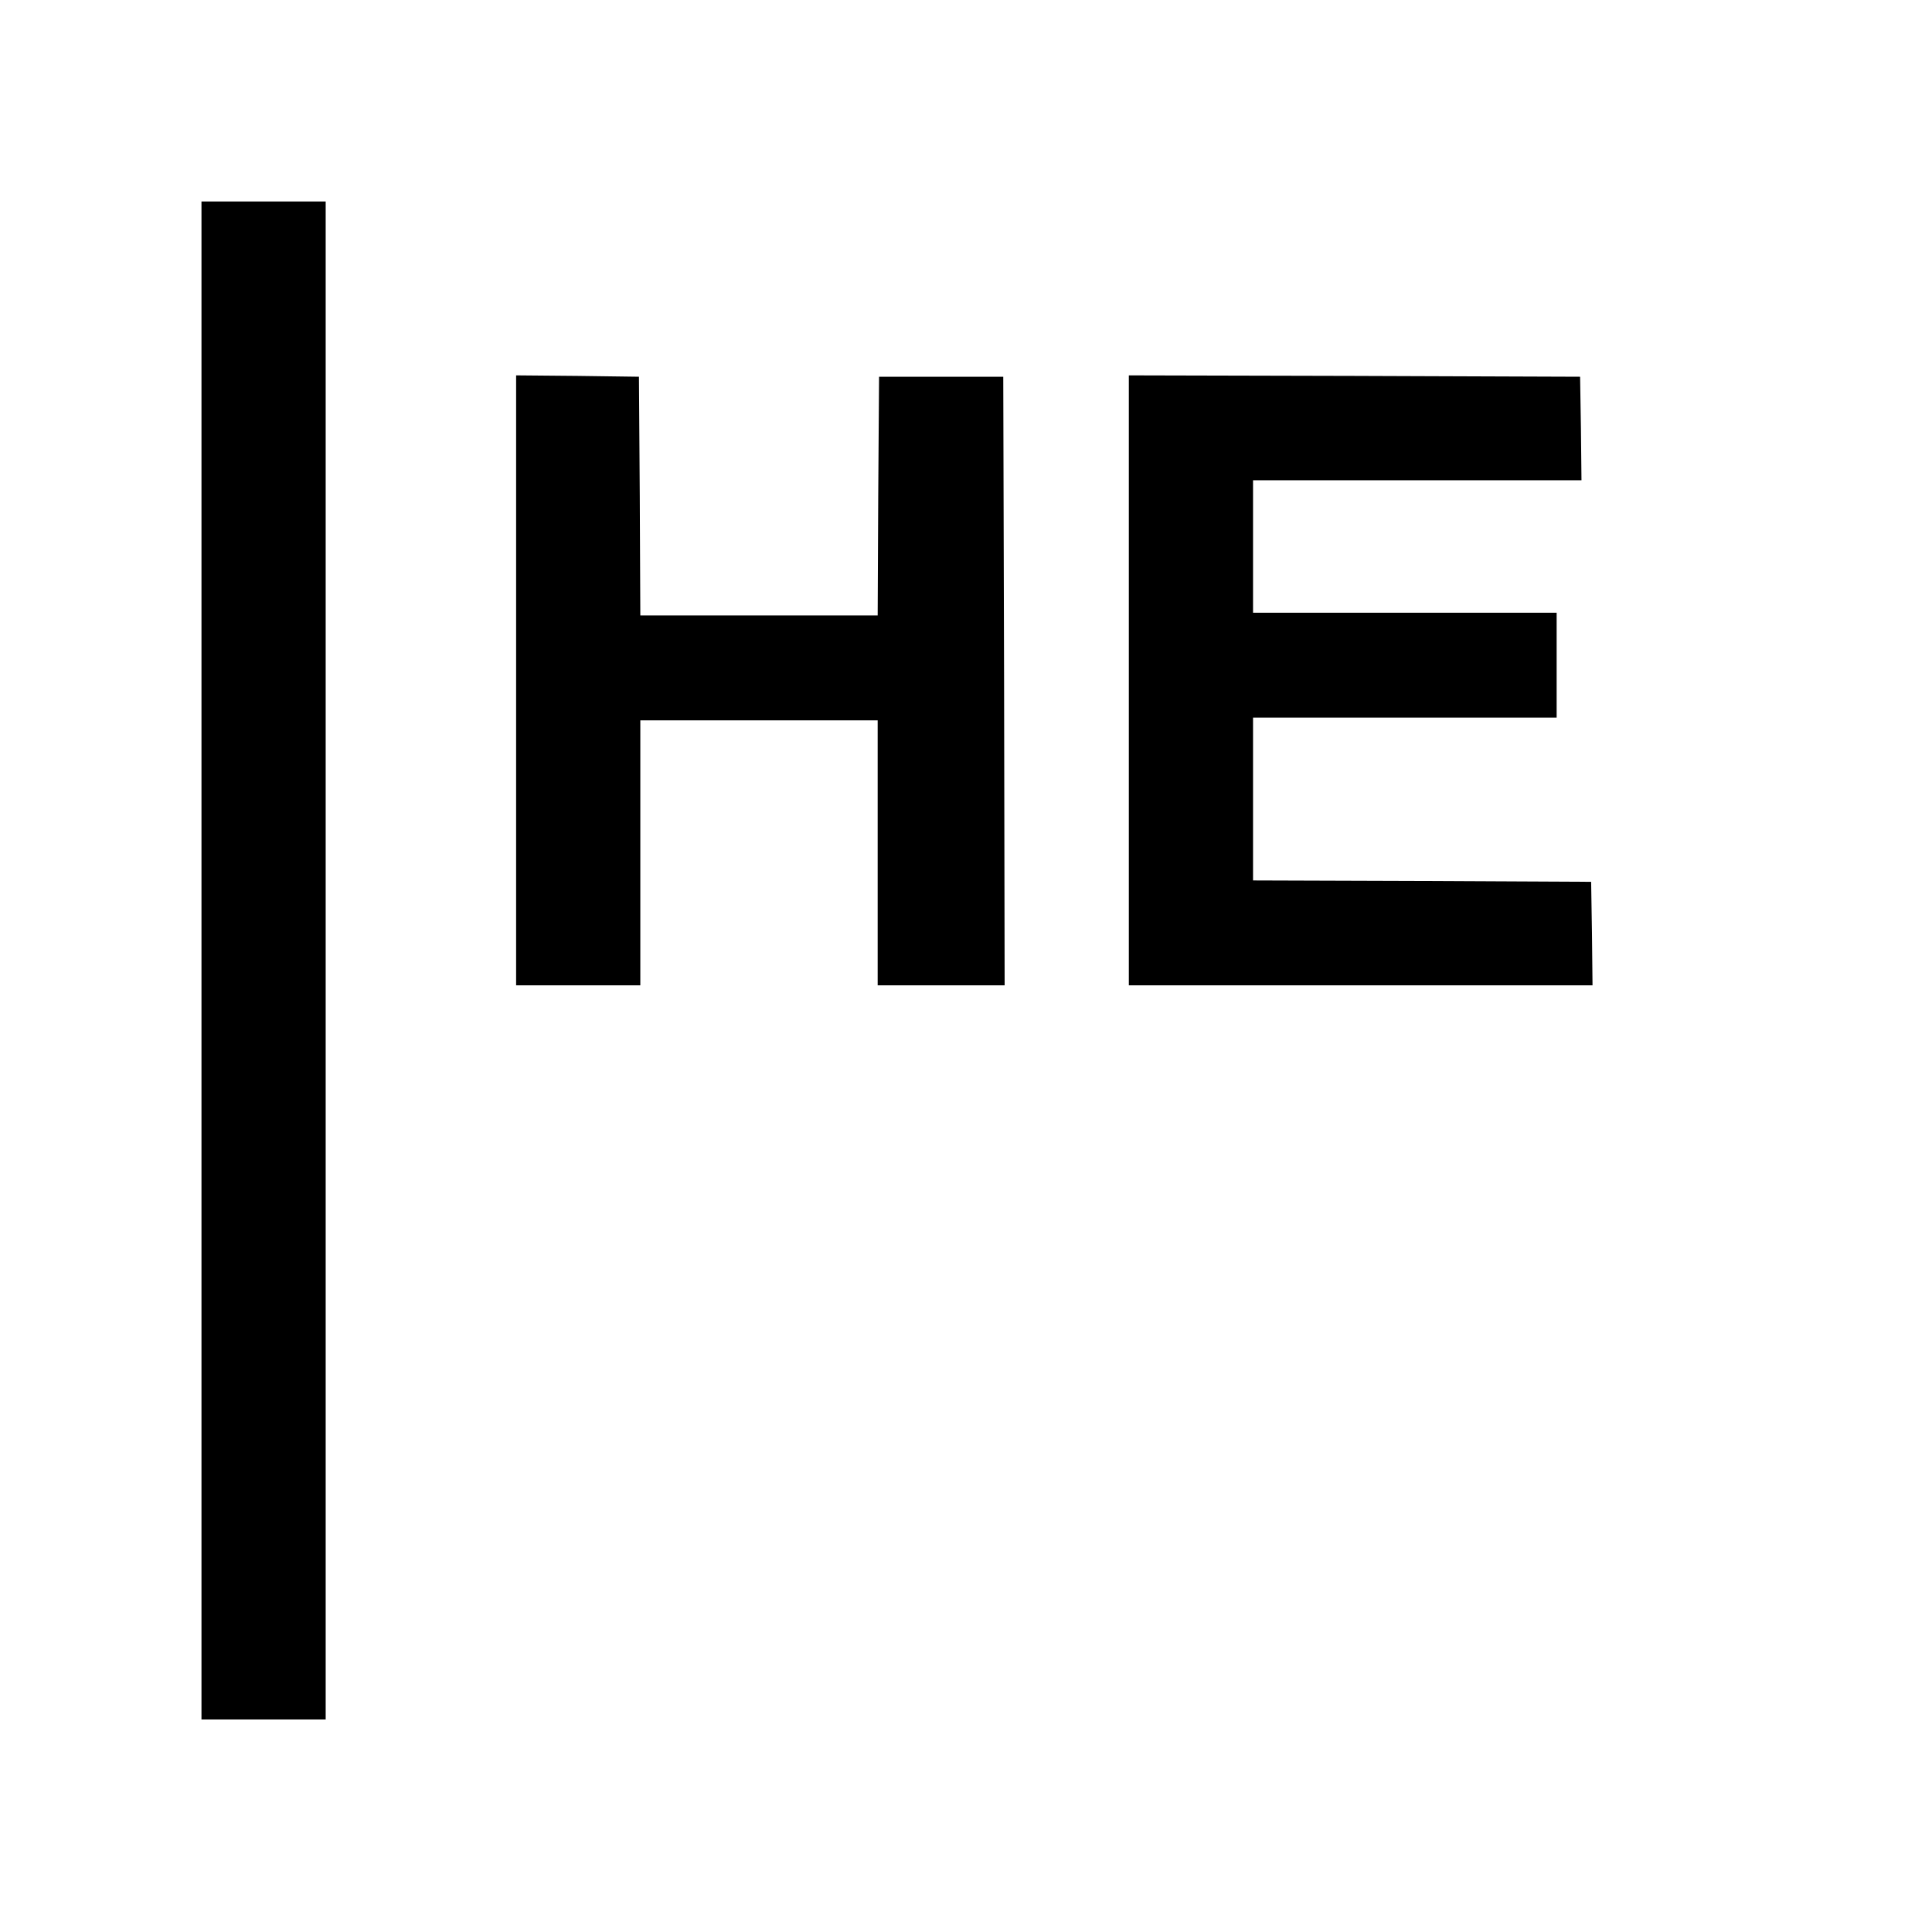
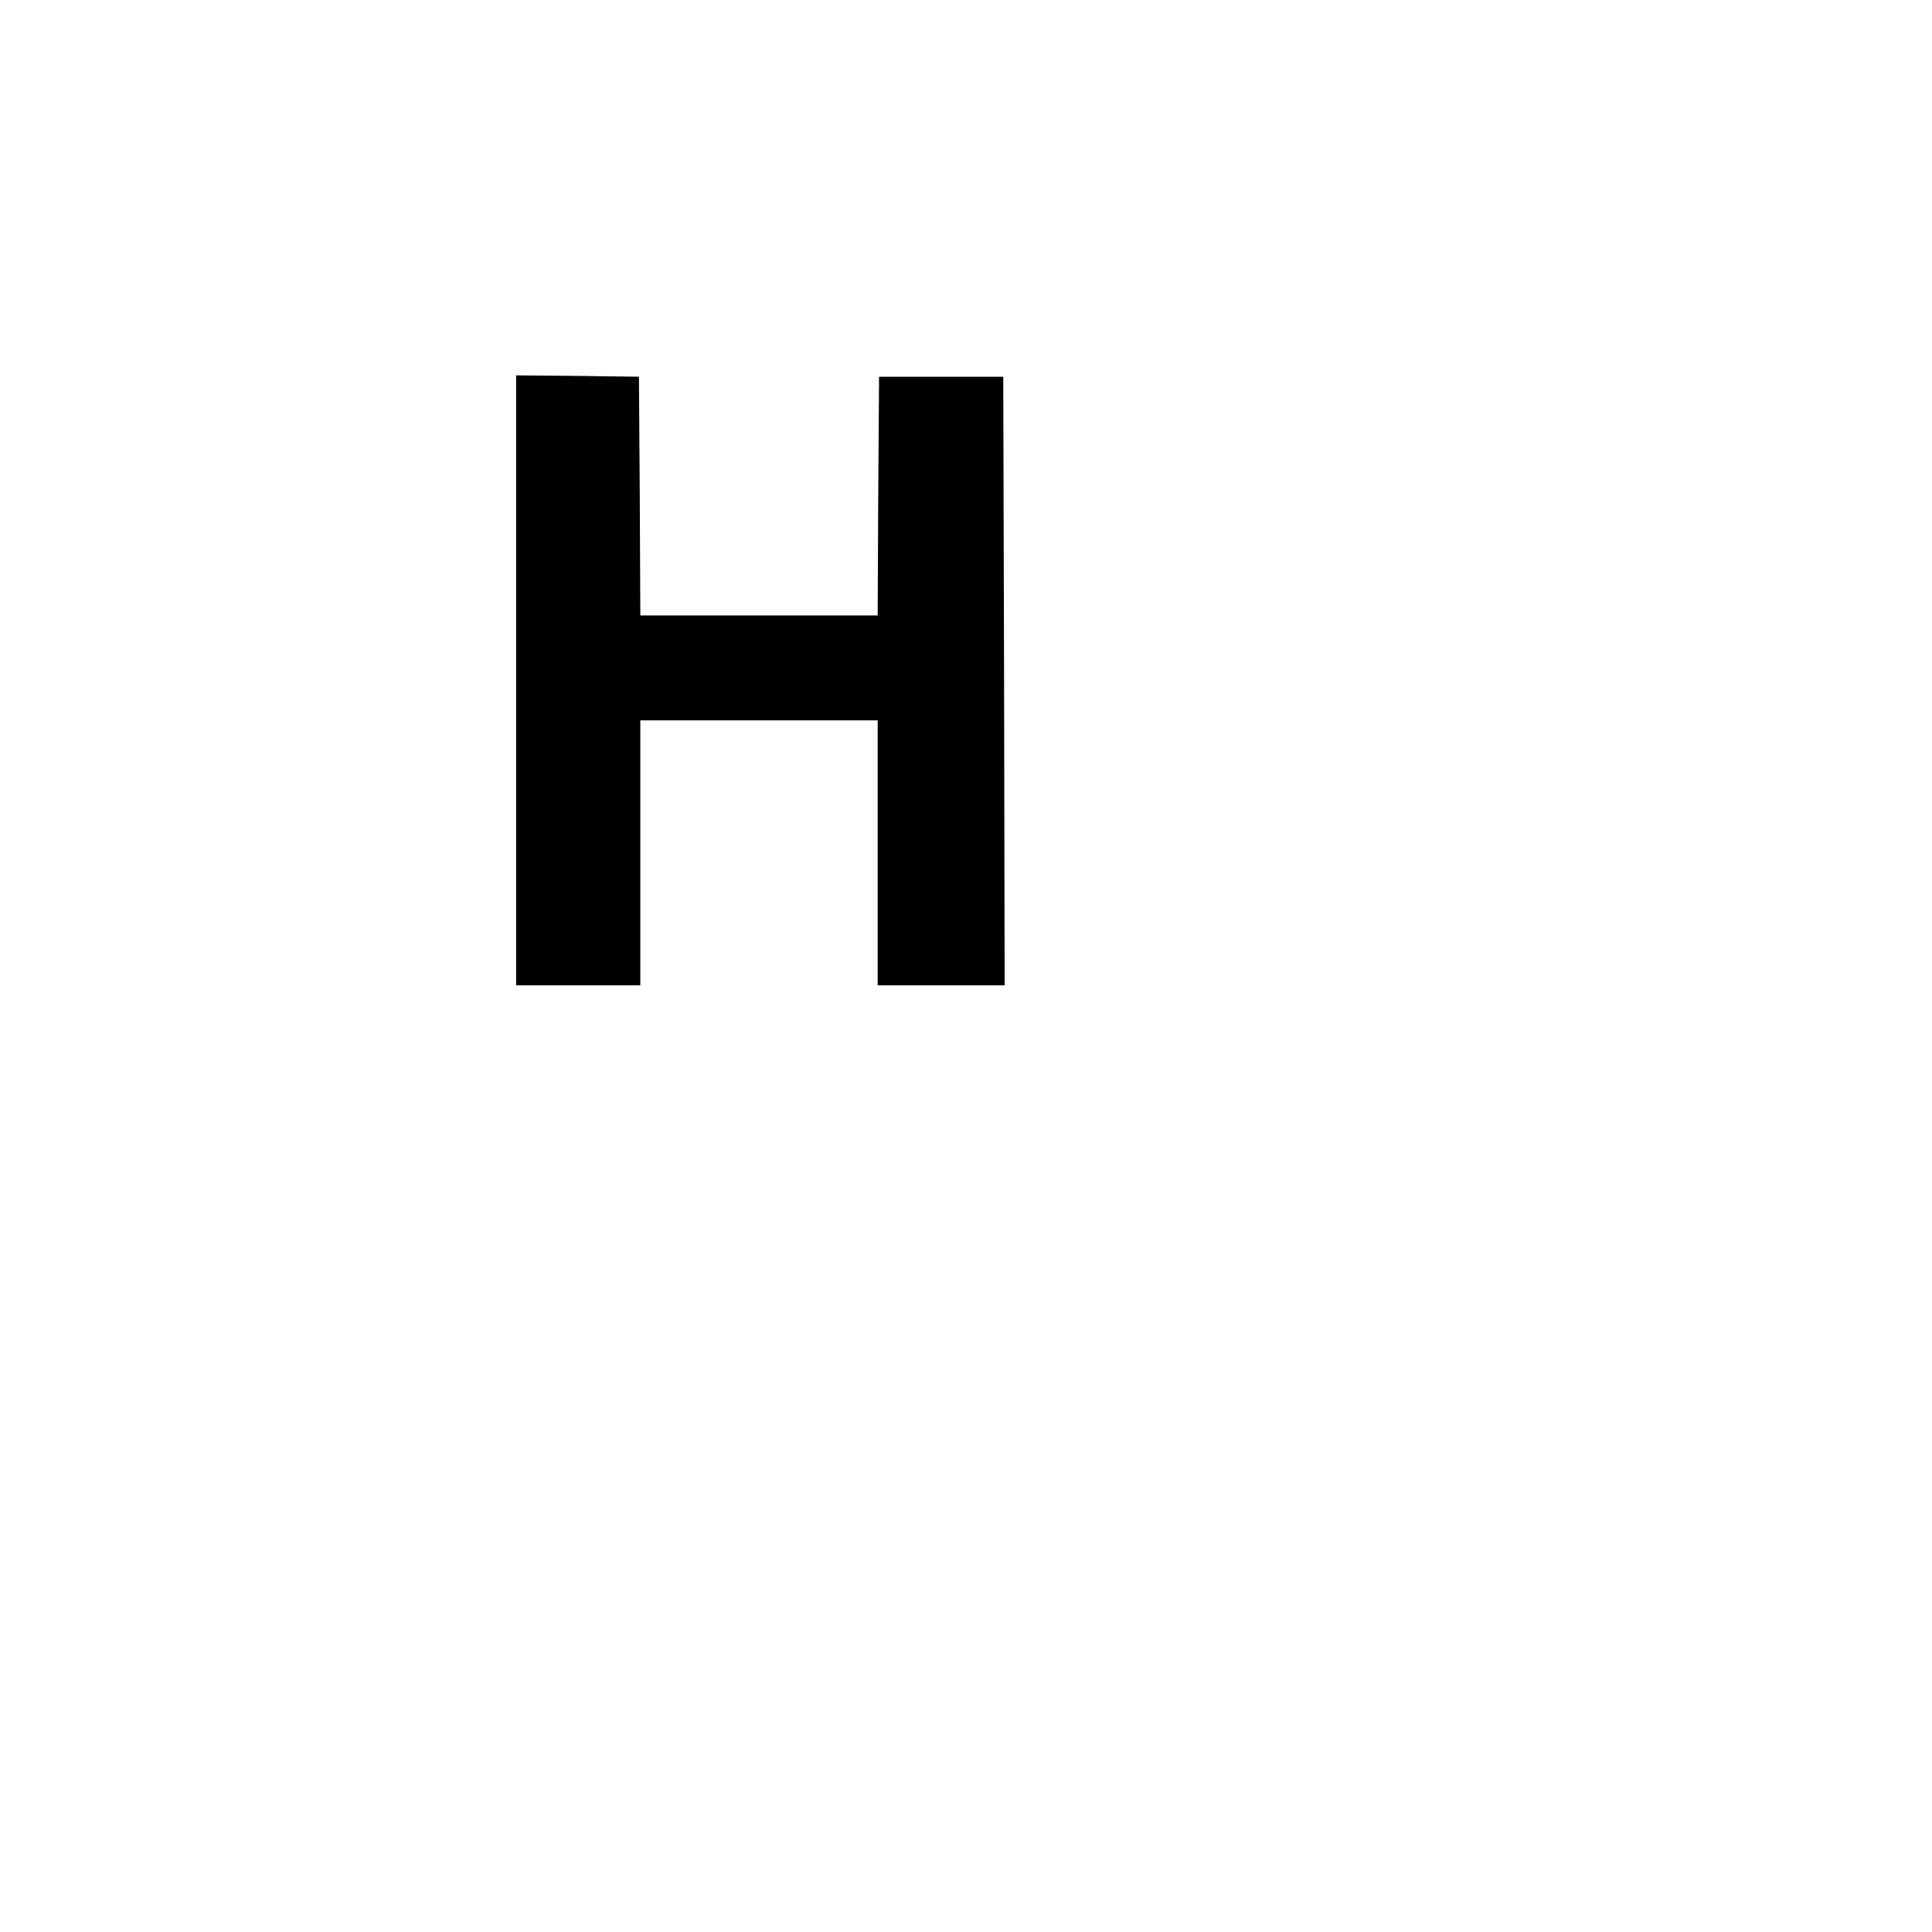
<svg xmlns="http://www.w3.org/2000/svg" version="1.0" width="700pt" height="700pt" viewBox="0 0 700 700" preserveAspectRatio="xMidYMid meet">
  <g transform="translate(0,700) scale(0.1,-0.1)" fill="#000000" stroke="none">
-     <path d="M730 3520 l0 -2750 225 0 225 0 0 2750 0 2750 -225 0 -225 0 0 -2750z" />
-     <path d="M1870 4535 l0 -1105 225 0 225 0 0 480 0 480 430 0 430 0 0 -480 0 -480 230 0 230 0 -2 1103 -3 1102 -225 0 -225 0 -3 -432 -2 -433 -430 0 -430 0 -2 433 -3 432 -222 3 -223 2 0 -1105z" />
-     <path d="M4090 4535 l0 -1105 840 0 840 0 -2 188 -3 187 -612 3 -613 2 0 295 0 295 550 0 550 0 0 190 0 190 -550 0 -550 0 0 240 0 240 595 0 595 0 -2 188 -3 187 -817 3 -818 2 0 -1105z" />
+     <path d="M1870 4535 l0 -1105 225 0 225 0 0 480 0 480 430 0 430 0 0 -480 0 -480 230 0 230 0 -2 1103 -3 1102 -225 0 -225 0 -3 -432 -2 -433 -430 0 -430 0 -2 433 -3 432 -222 3 -223 2 0 -1105" />
  </g>
</svg>